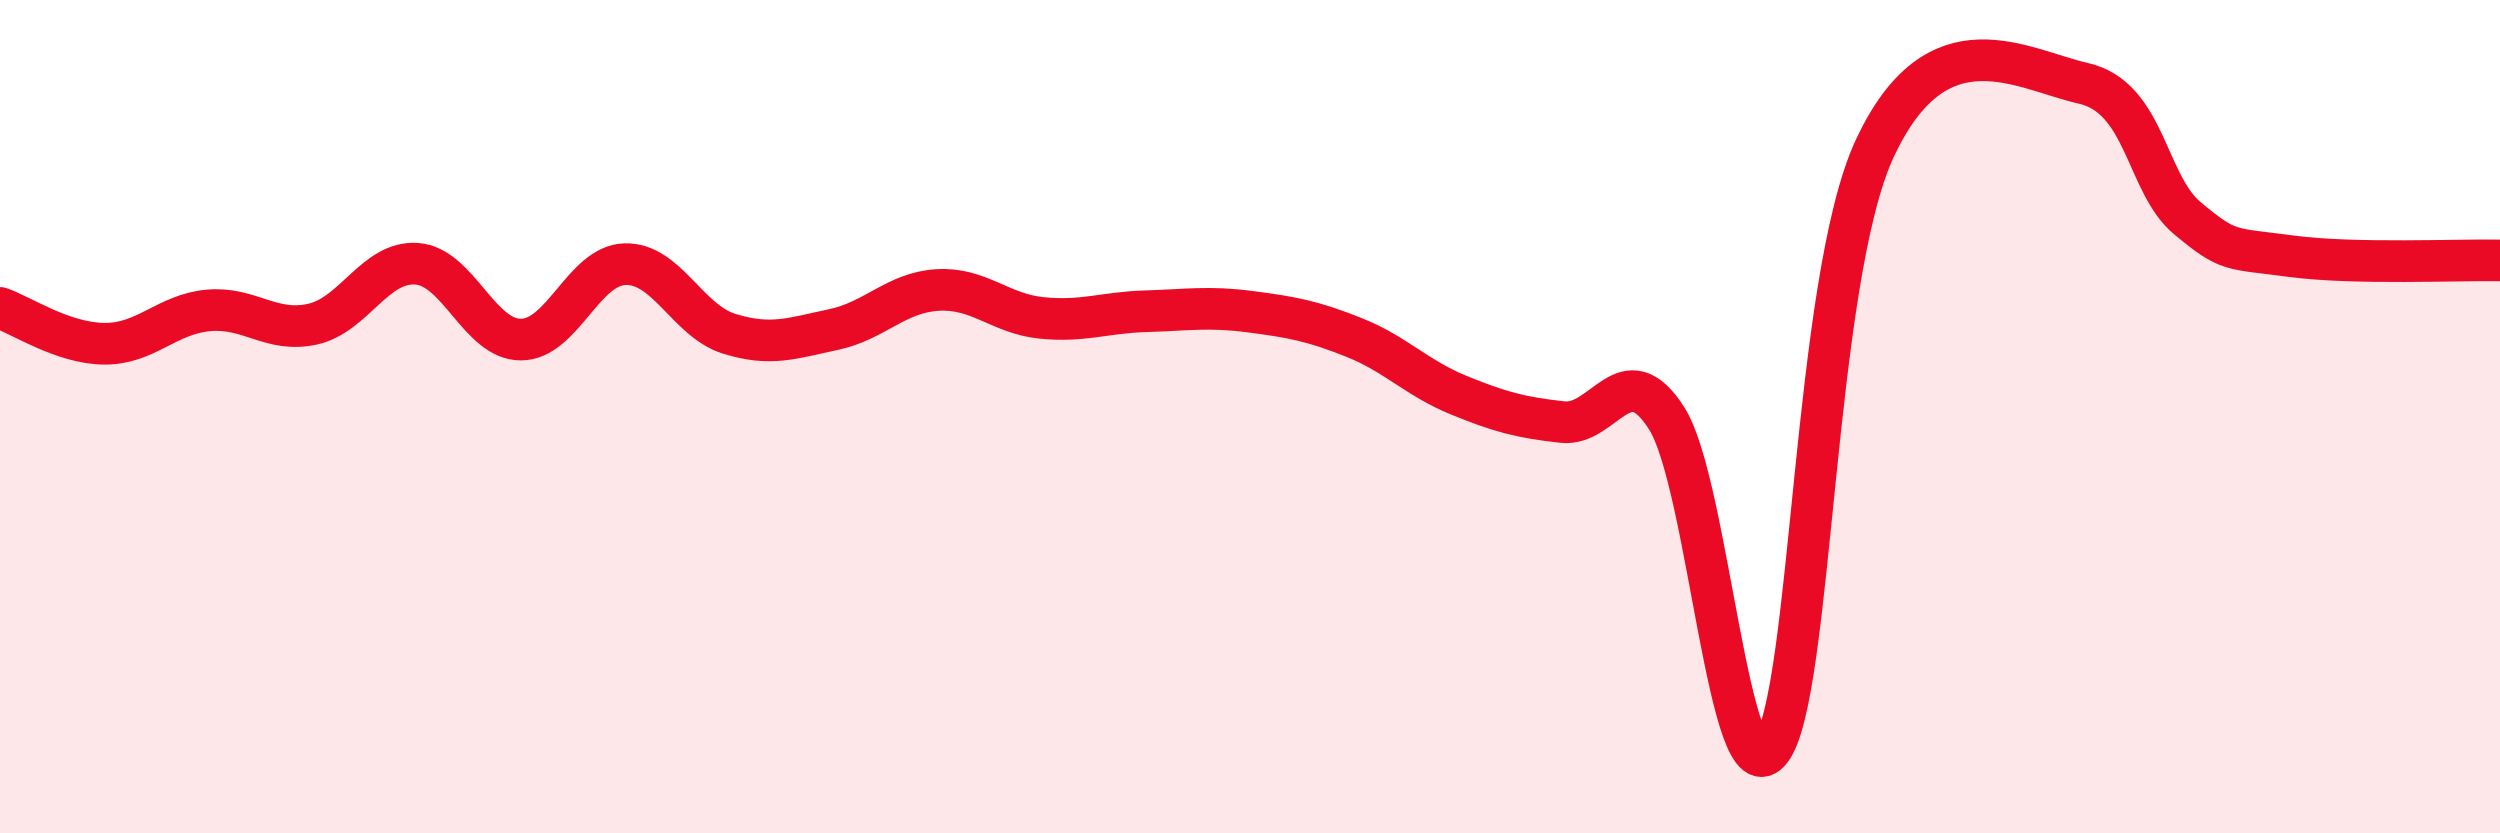
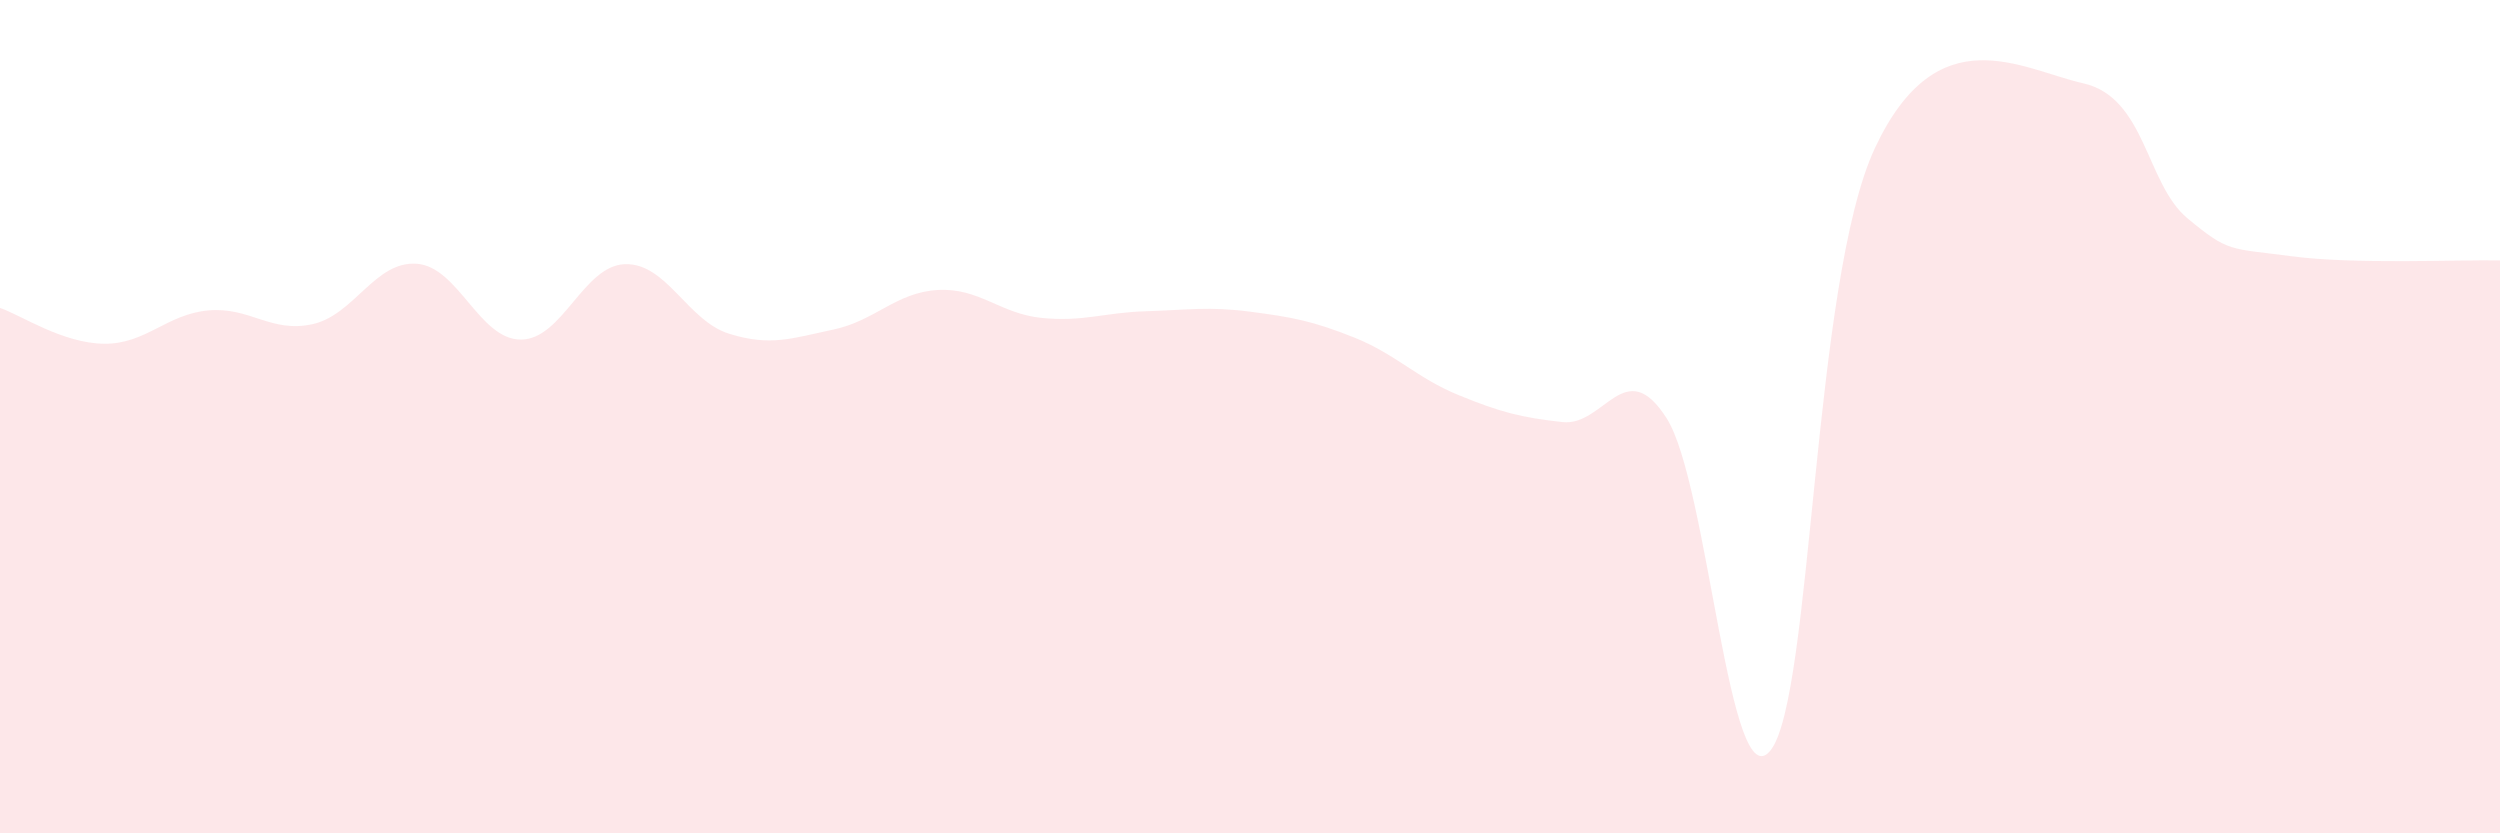
<svg xmlns="http://www.w3.org/2000/svg" width="60" height="20" viewBox="0 0 60 20">
  <path d="M 0,7.39 C 0.5,7.56 1.5,8.24 2.5,8.25 C 3.5,8.26 4,7.54 5,7.45 C 6,7.36 6.5,8 7.5,7.78 C 8.5,7.56 9,6.26 10,6.33 C 11,6.4 11.5,8.15 12.5,8.15 C 13.5,8.15 14,6.37 15,6.34 C 16,6.31 16.5,7.7 17.5,8.01 C 18.5,8.32 19,8.12 20,7.91 C 21,7.7 21.5,7.02 22.5,6.96 C 23.5,6.9 24,7.53 25,7.63 C 26,7.73 26.5,7.5 27.5,7.47 C 28.5,7.44 29,7.35 30,7.48 C 31,7.61 31.5,7.7 32.5,8.1 C 33.5,8.5 34,9.07 35,9.48 C 36,9.89 36.5,10.02 37.5,10.13 C 38.5,10.24 39,8.47 40,10.04 C 41,11.61 41.5,19.3 42.5,18 C 43.5,16.7 43.5,6.75 45,3.55 C 46.5,0.35 48.5,1.66 50,2 C 51.5,2.34 51.5,4.41 52.5,5.24 C 53.5,6.07 53.5,5.95 55,6.15 C 56.5,6.35 59,6.23 60,6.25L60 20L0 20Z" fill="#EB0A25" opacity="0.1" stroke-linecap="round" stroke-linejoin="round" />
-   <path d="M 0,7.39 C 0.5,7.56 1.5,8.24 2.5,8.25 C 3.5,8.26 4,7.54 5,7.45 C 6,7.36 6.5,8 7.5,7.78 C 8.5,7.56 9,6.26 10,6.33 C 11,6.4 11.5,8.15 12.5,8.15 C 13.5,8.15 14,6.37 15,6.34 C 16,6.31 16.5,7.7 17.5,8.01 C 18.5,8.32 19,8.12 20,7.91 C 21,7.7 21.5,7.02 22.5,6.96 C 23.5,6.9 24,7.53 25,7.63 C 26,7.73 26.5,7.5 27.5,7.47 C 28.5,7.44 29,7.35 30,7.48 C 31,7.61 31.5,7.7 32.5,8.1 C 33.5,8.5 34,9.07 35,9.48 C 36,9.89 36.5,10.02 37.5,10.13 C 38.5,10.24 39,8.47 40,10.04 C 41,11.61 41.5,19.3 42.5,18 C 43.5,16.7 43.5,6.75 45,3.55 C 46.5,0.35 48.5,1.66 50,2 C 51.5,2.34 51.5,4.41 52.5,5.24 C 53.5,6.07 53.5,5.95 55,6.15 C 56.5,6.35 59,6.23 60,6.25" stroke="#EB0A25" stroke-width="1" fill="none" stroke-linecap="round" stroke-linejoin="round" />
</svg>